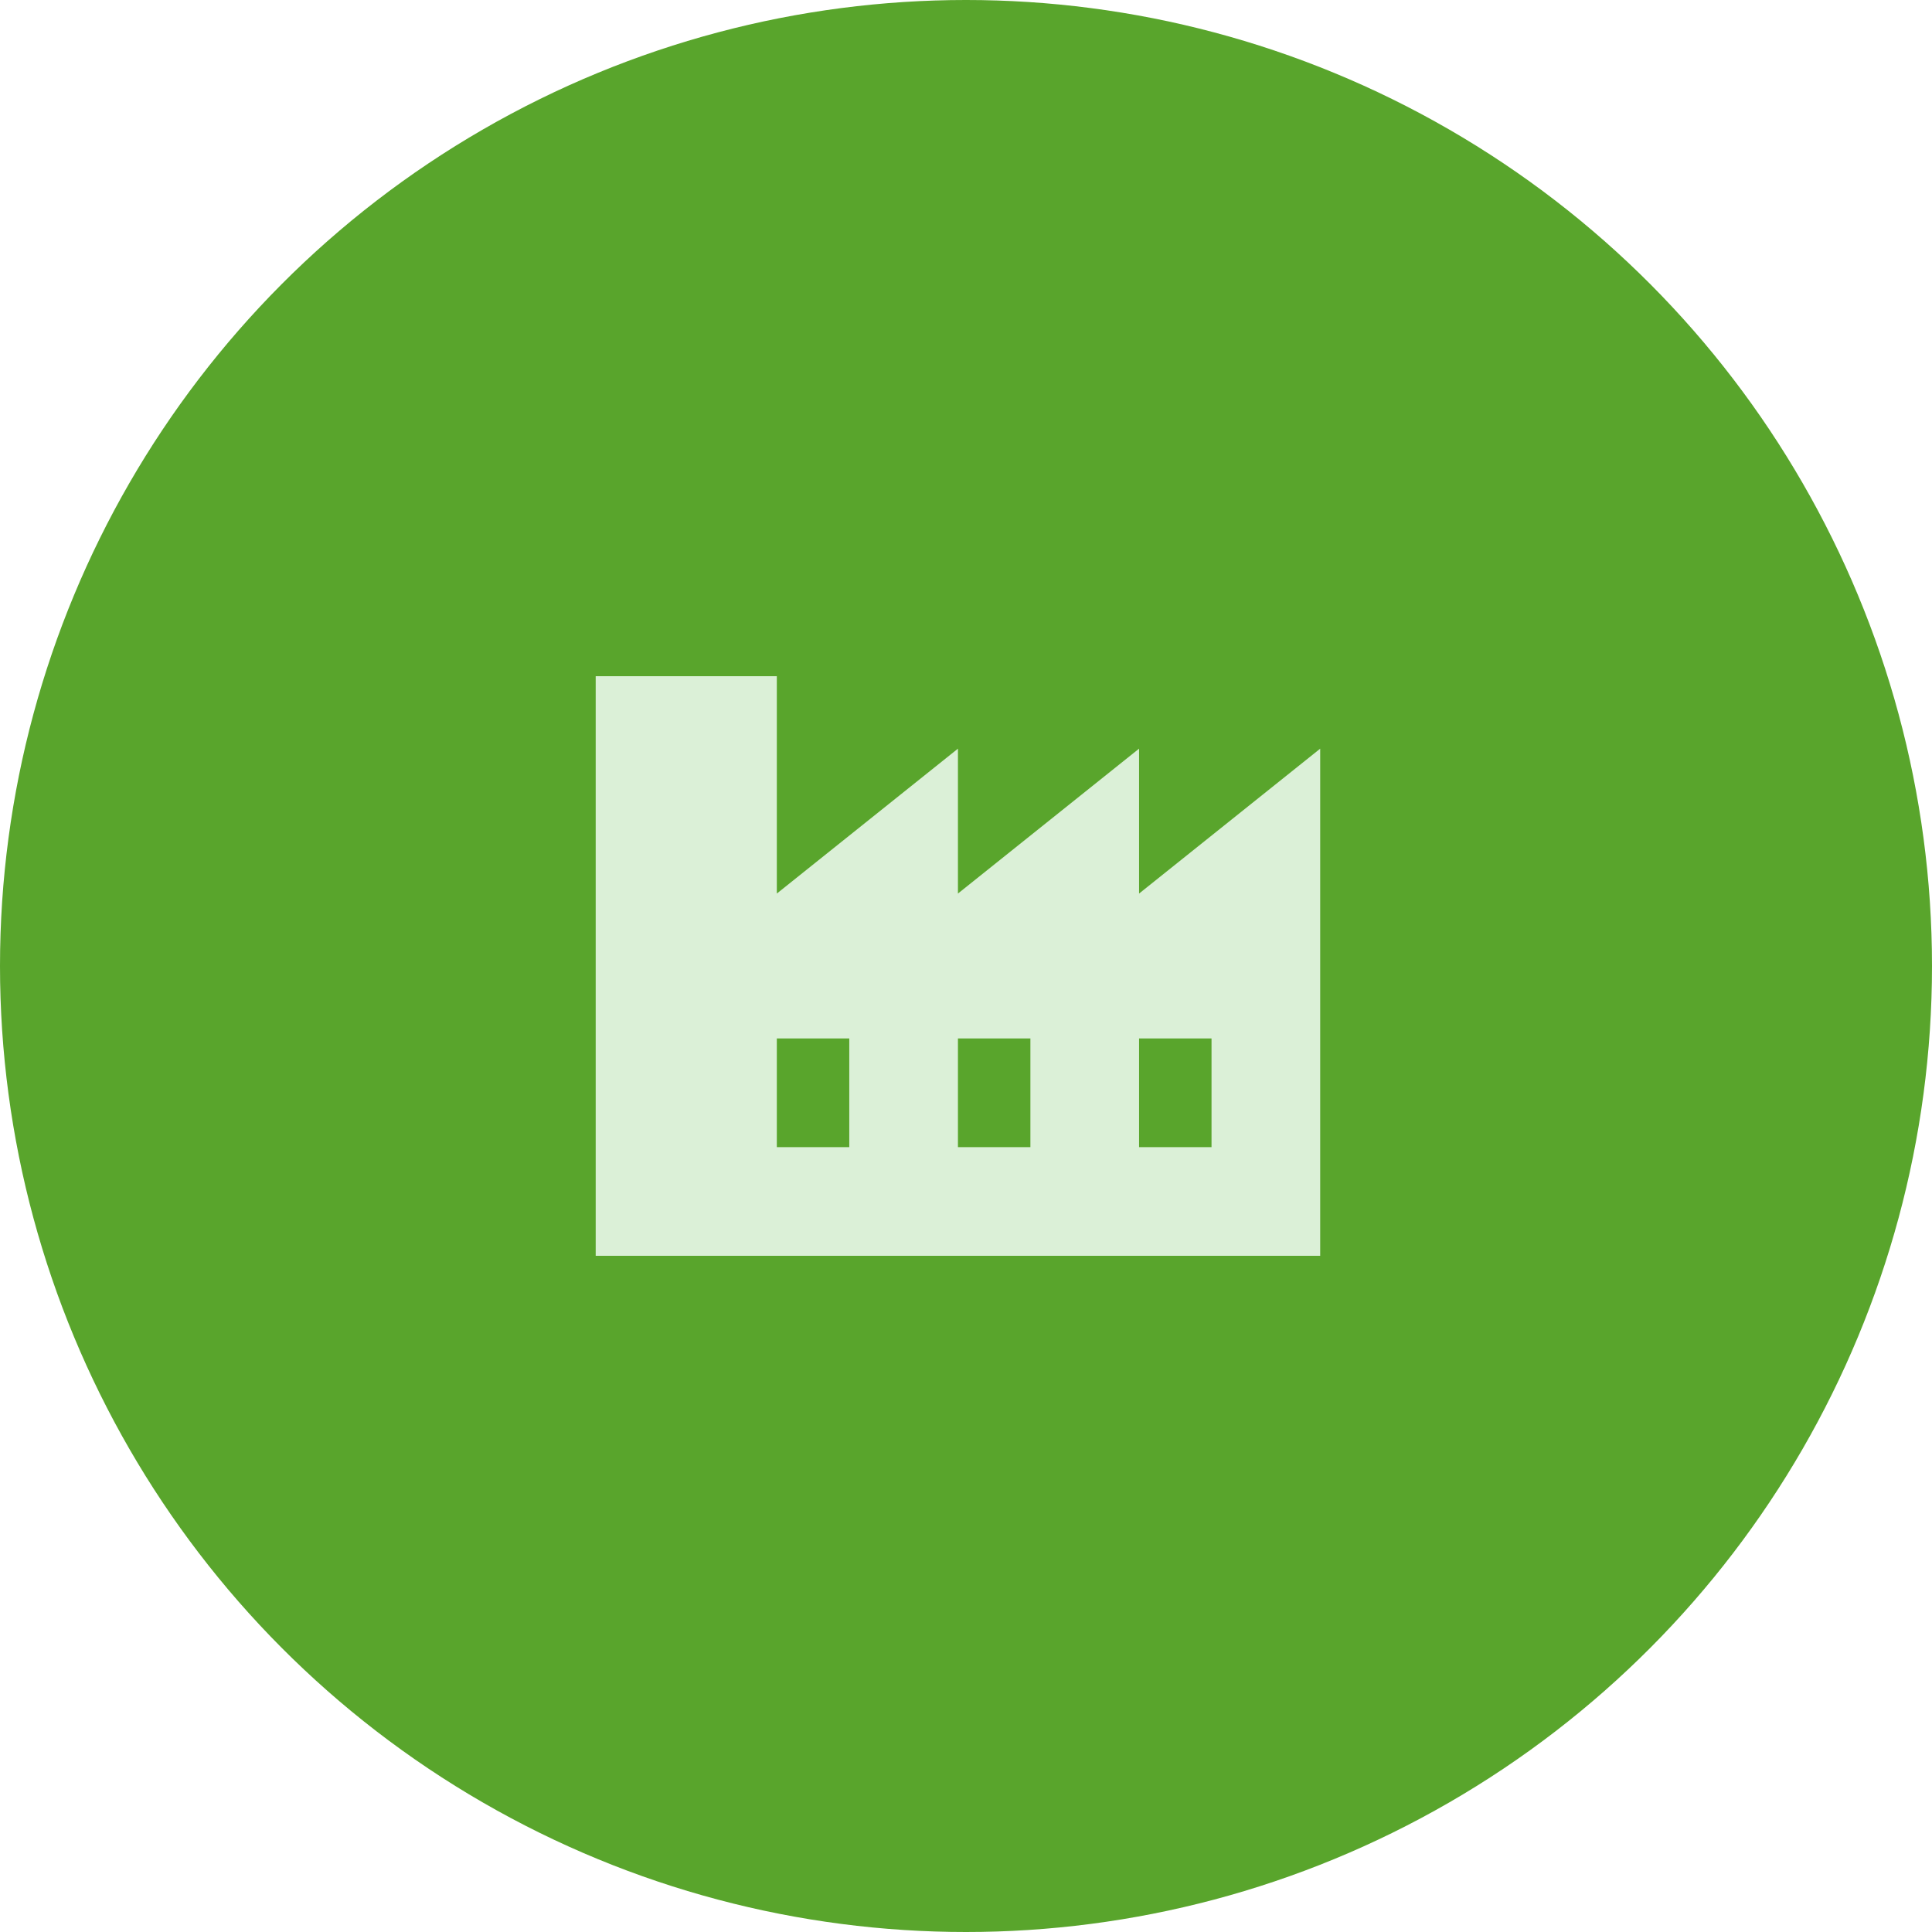
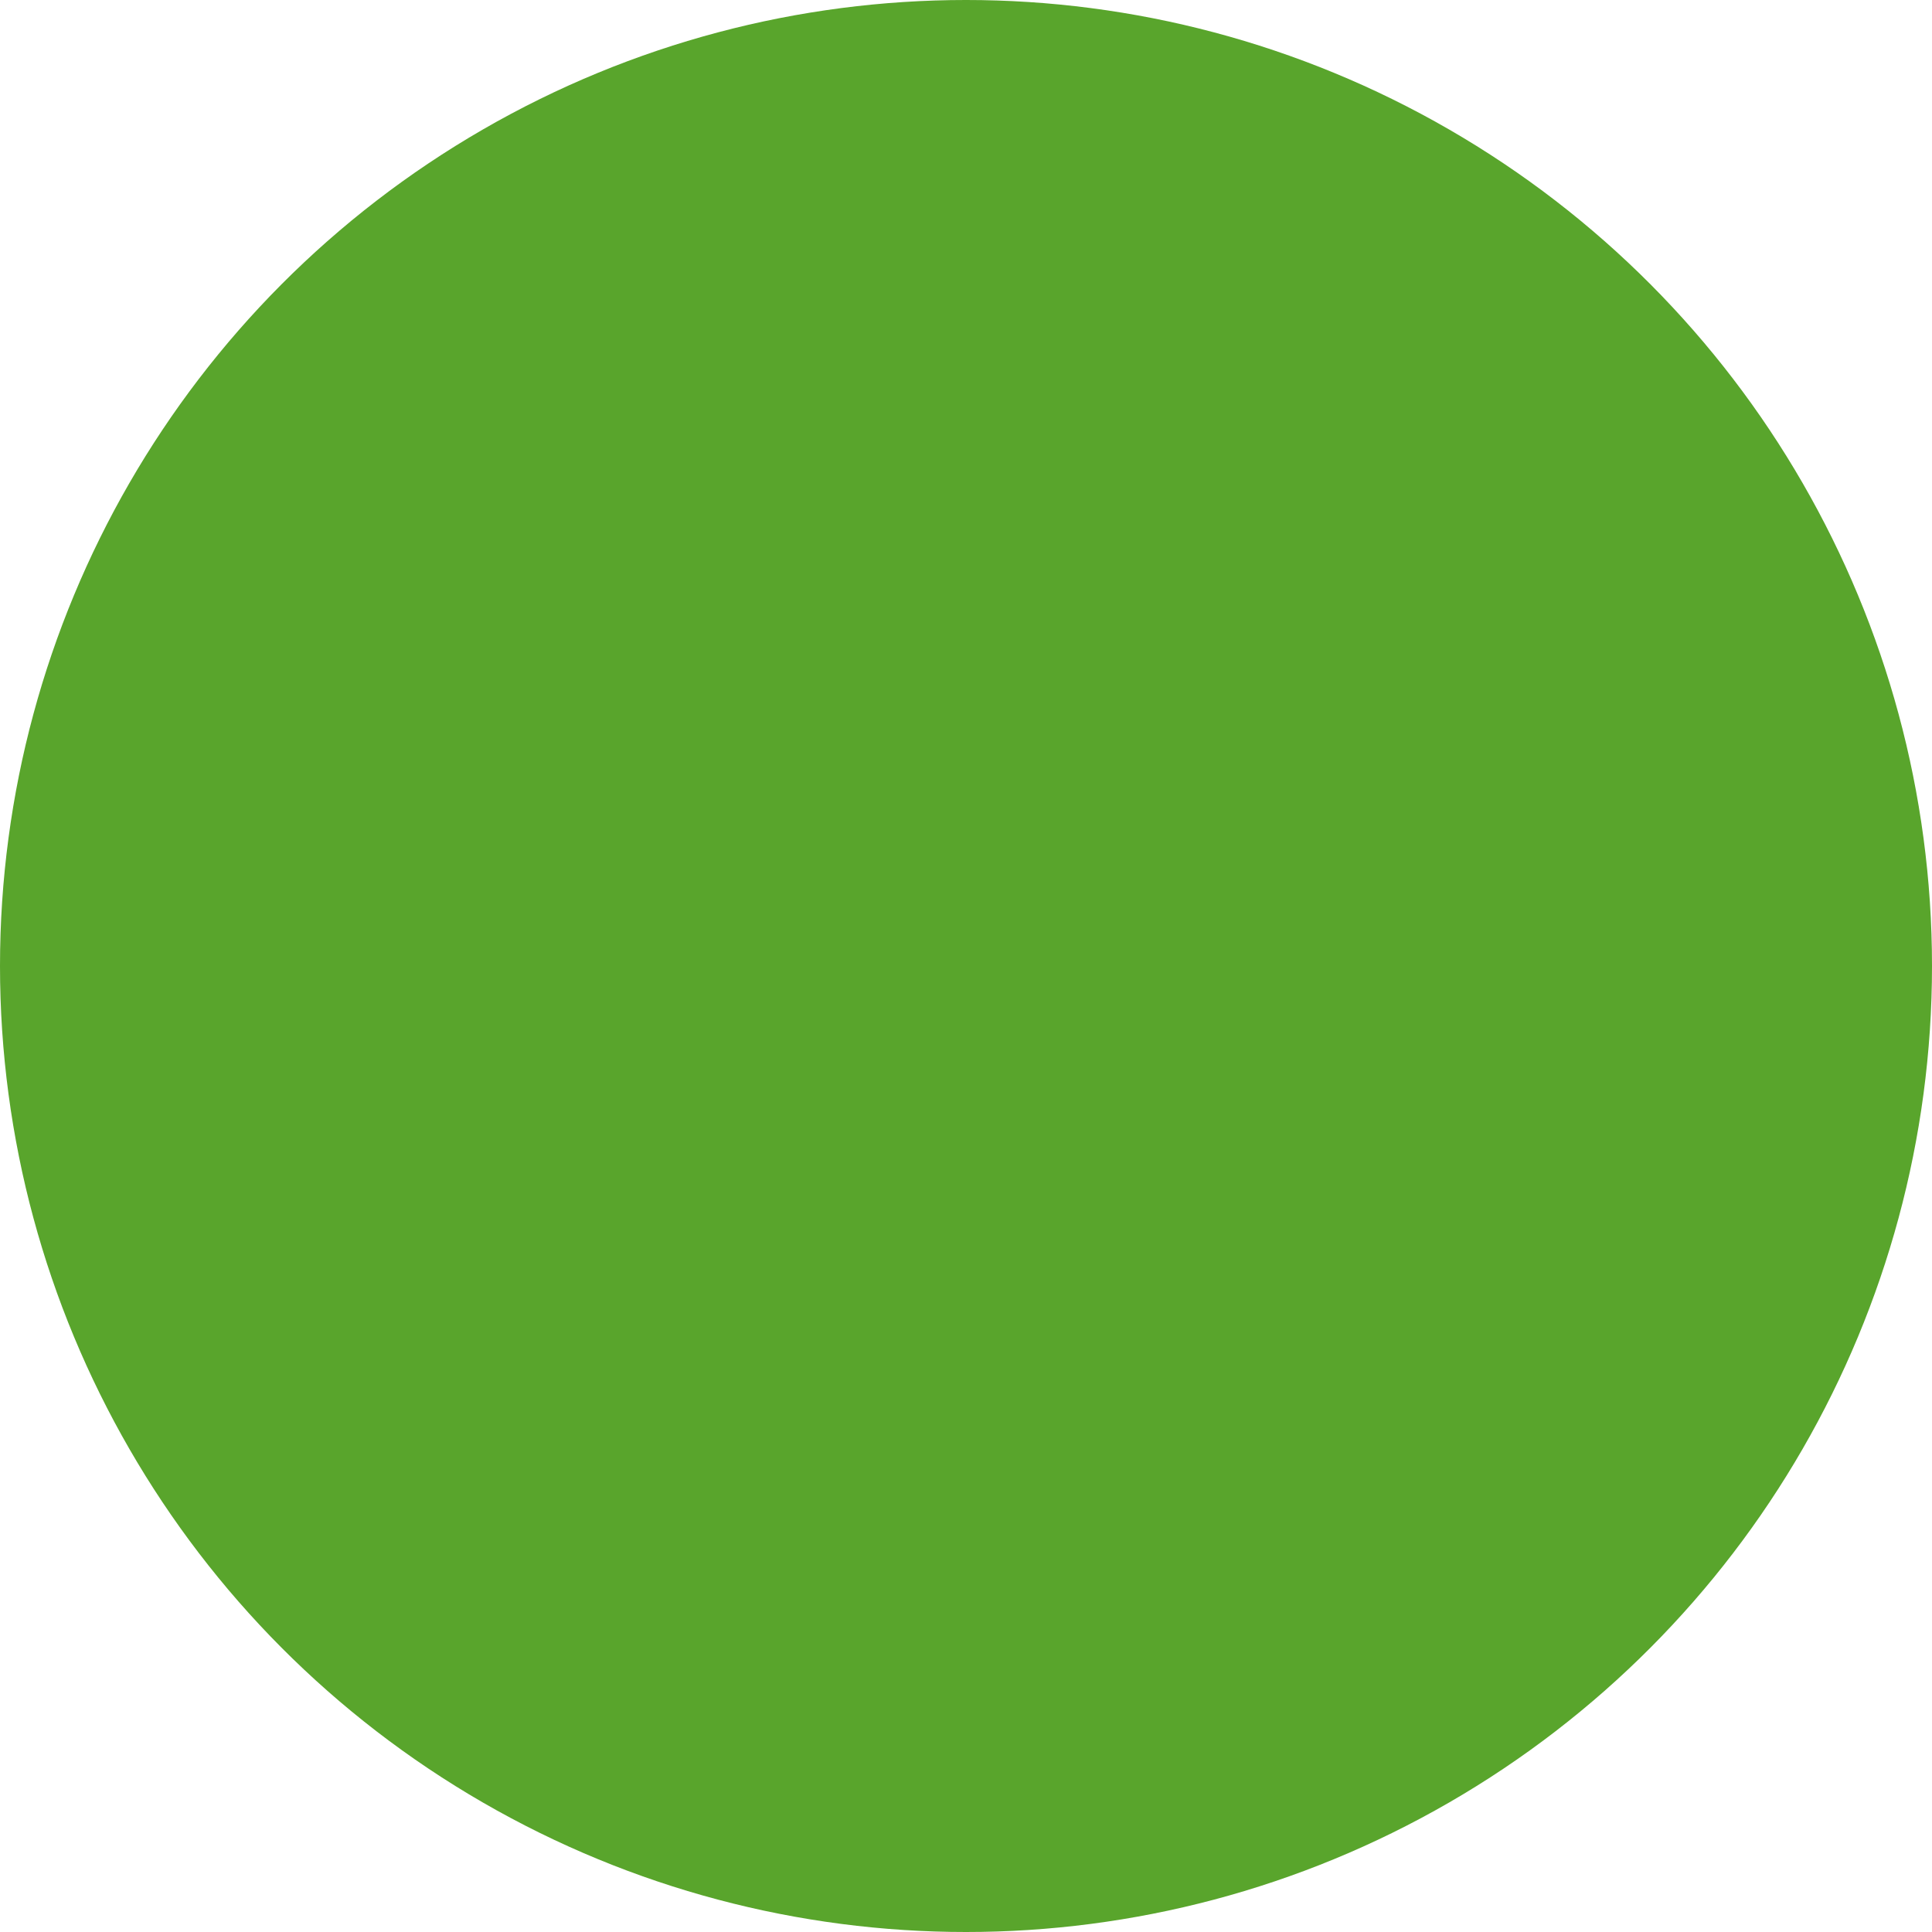
<svg xmlns="http://www.w3.org/2000/svg" width="120" height="120" viewBox="0 0 120 120" fill="none">
  <circle cx="60" cy="60" r="60" fill="#59A52C" />
-   <path d="M70.75 55.5V46.5L59.5 55.5V46.5L48.25 55.5V42H37V78H82V46.5L70.75 55.5ZM52.75 71.25H48.25V64.5H52.75V71.25ZM64 71.25H59.5V64.5H64V71.25ZM75.25 71.25H70.75V64.5H75.25V71.25Z" fill="#DBF0D7" />
</svg>